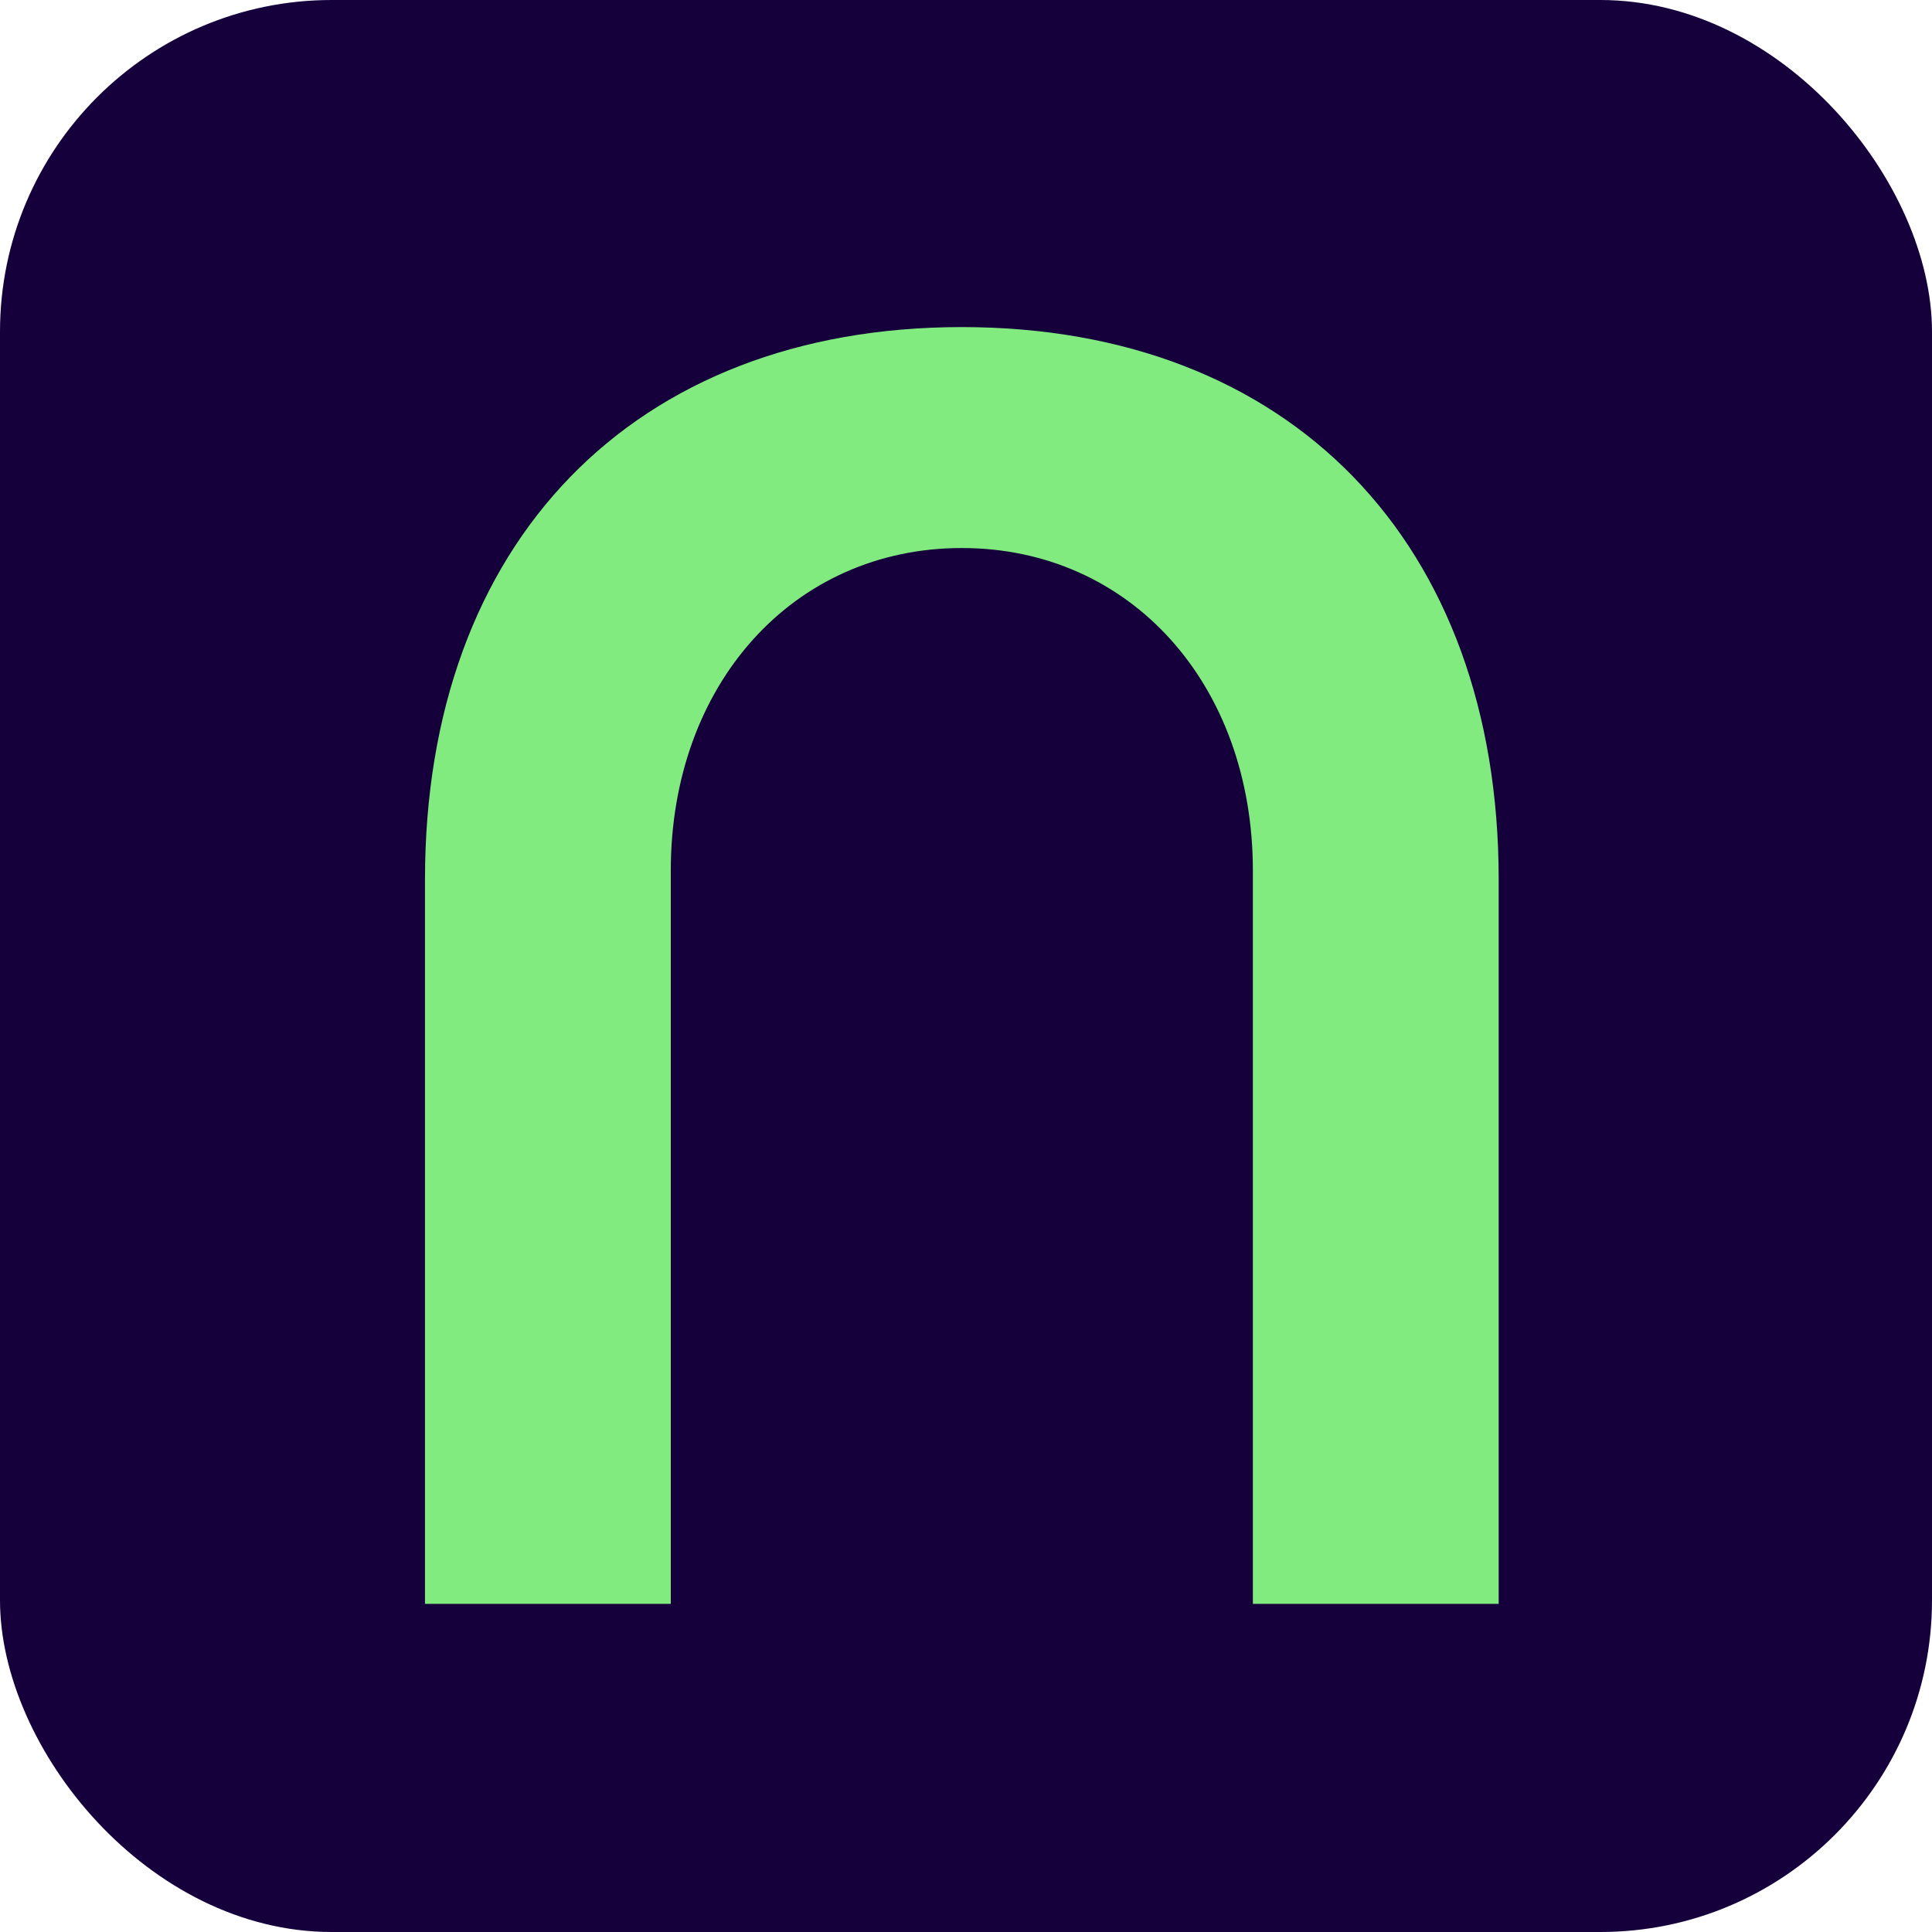
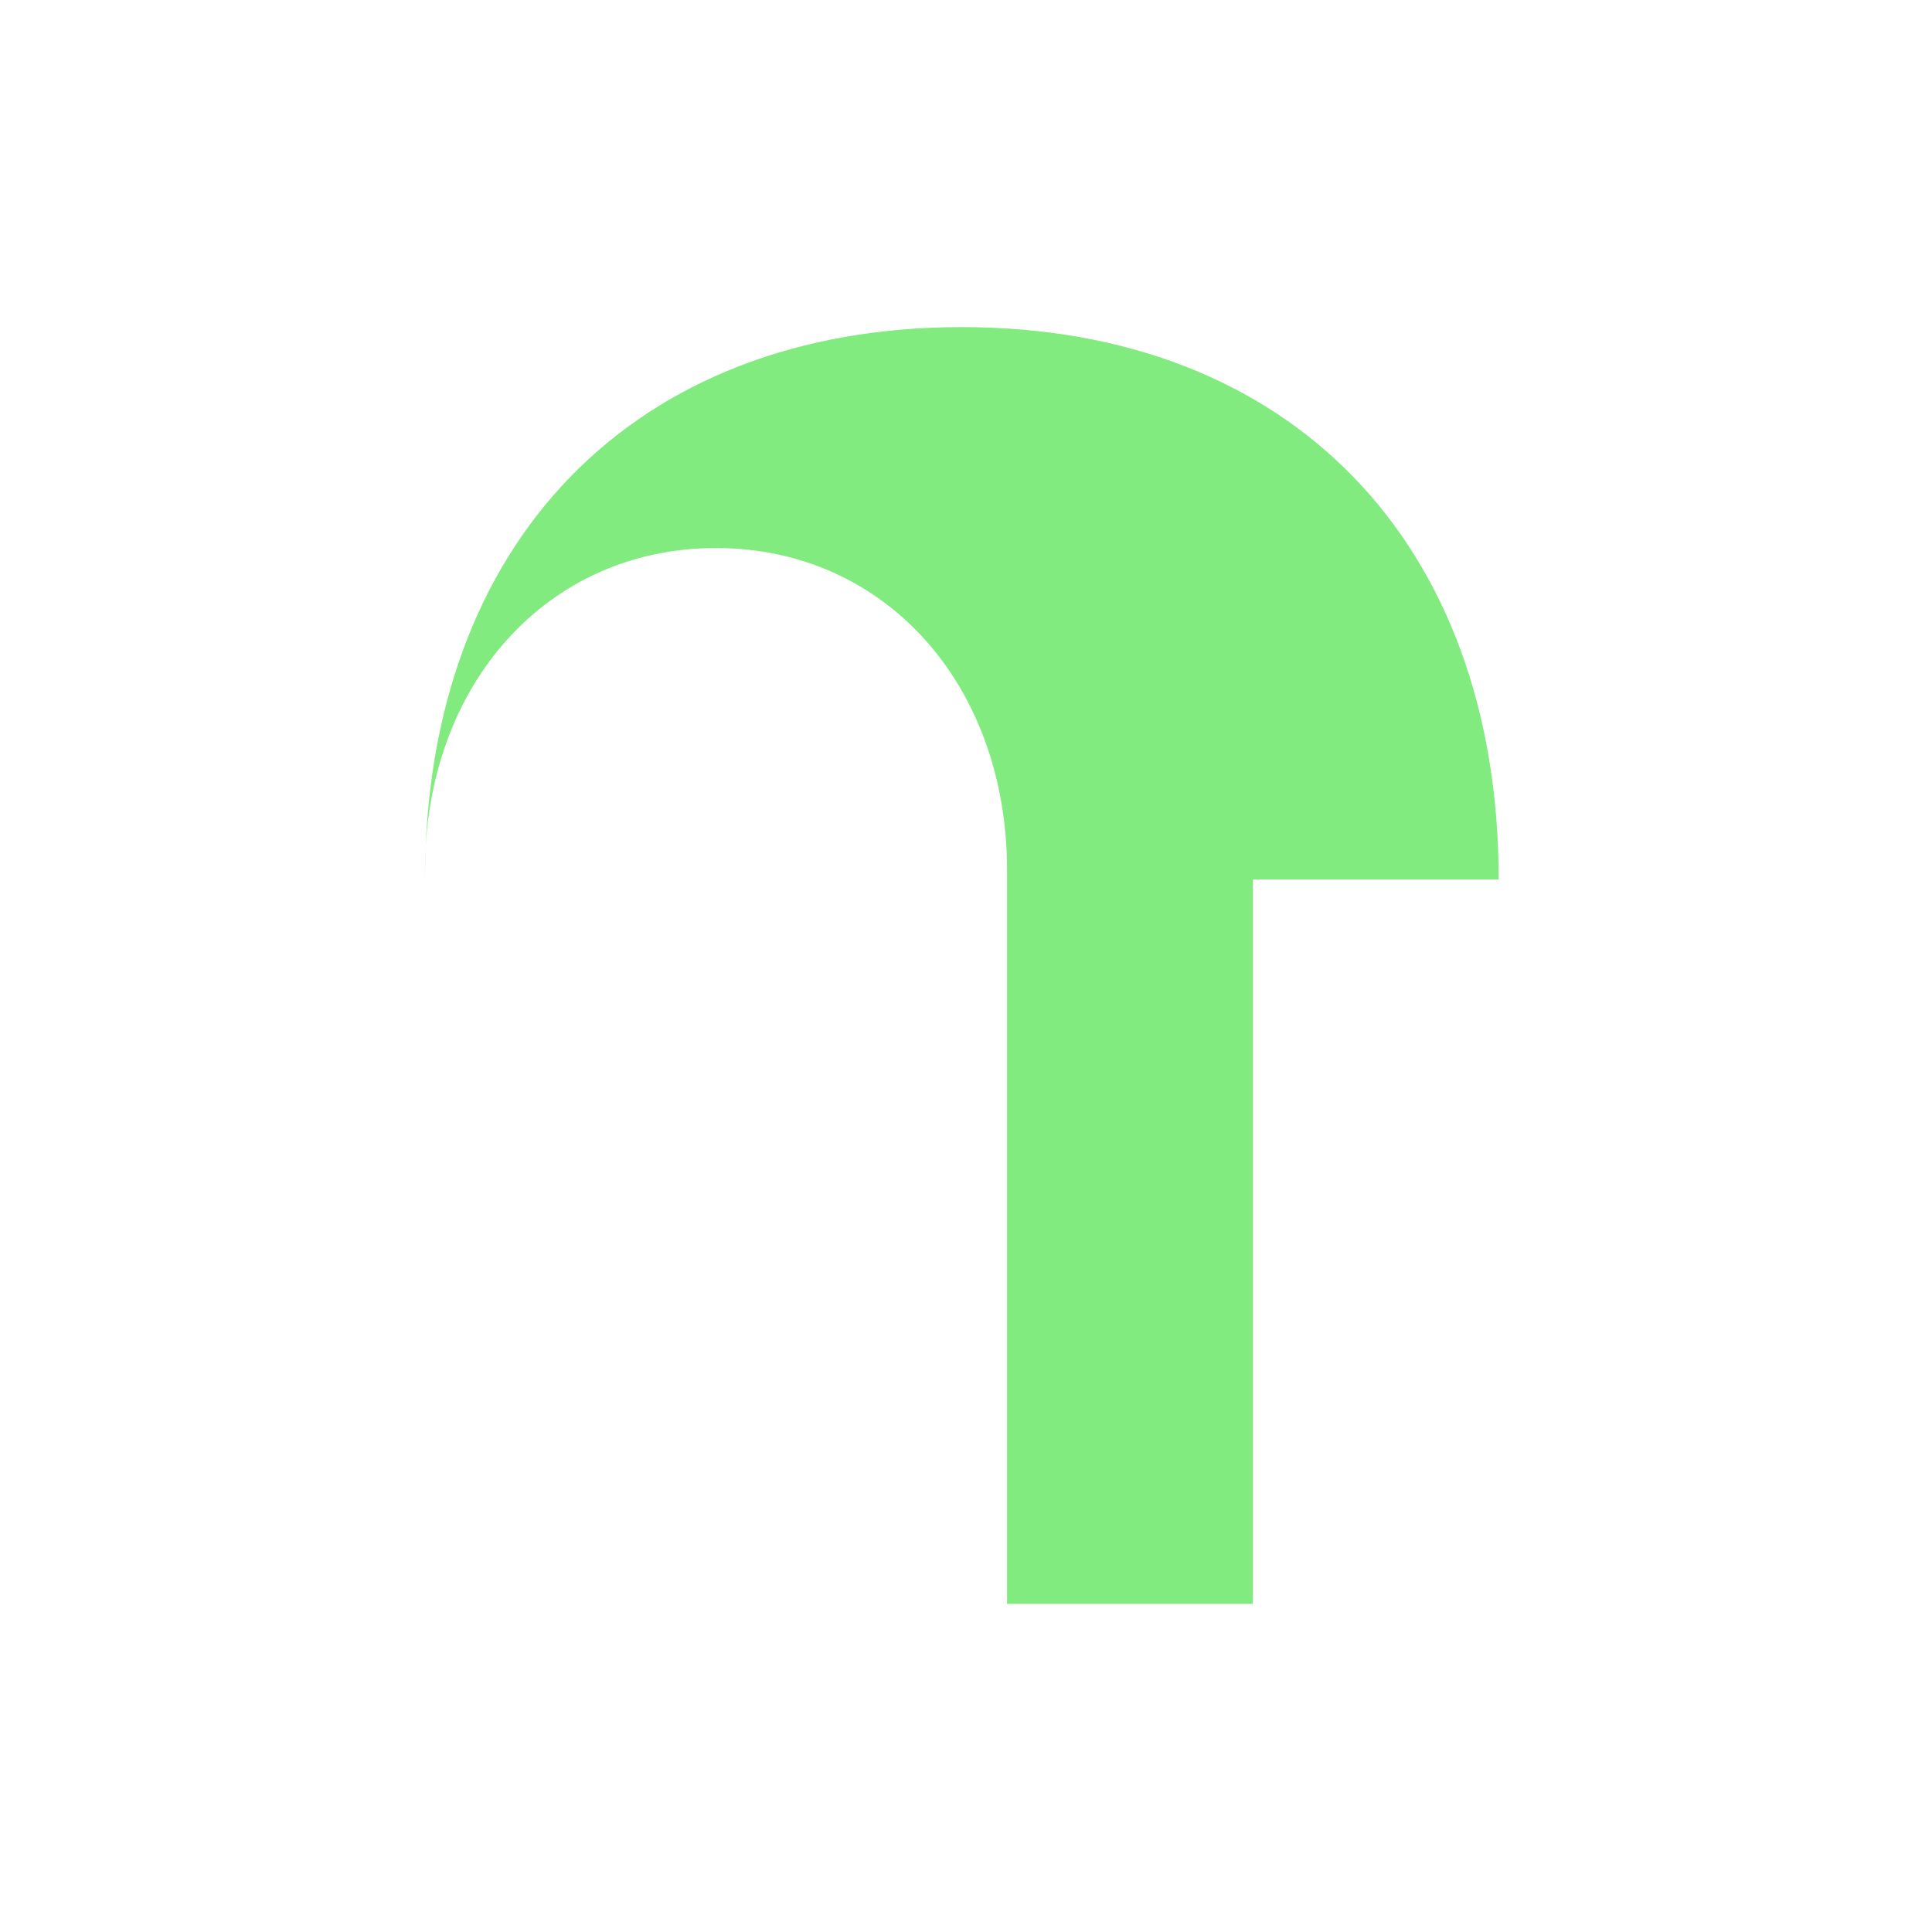
<svg xmlns="http://www.w3.org/2000/svg" id="Layer_1" viewBox="0 0 700 700">
  <defs>
    <style>.cls-1{fill:#15003b;}.cls-2{fill:#82eb80;}</style>
  </defs>
-   <rect class="cls-1" x="0" width="700" height="700" rx="120.19" ry="120.19" />
-   <path class="cls-2" d="m543,318.66c0-122.09-75.54-200.15-194.51-200.15-118.97,0-194.51,78.06-194.51,200.15v262.45s89.06,0,89.06,0v-265.65c0-67.5,44.36-116.9,105.45-116.9,61.1,0,105.45,49.39,105.45,116.9v265.65s89.06,0,89.06,0v-262.45Z" />
+   <path class="cls-2" d="m543,318.66c0-122.09-75.54-200.15-194.51-200.15-118.97,0-194.51,78.06-194.51,200.15v262.45v-265.65c0-67.5,44.36-116.9,105.45-116.9,61.1,0,105.45,49.39,105.45,116.9v265.65s89.06,0,89.06,0v-262.45Z" />
</svg>